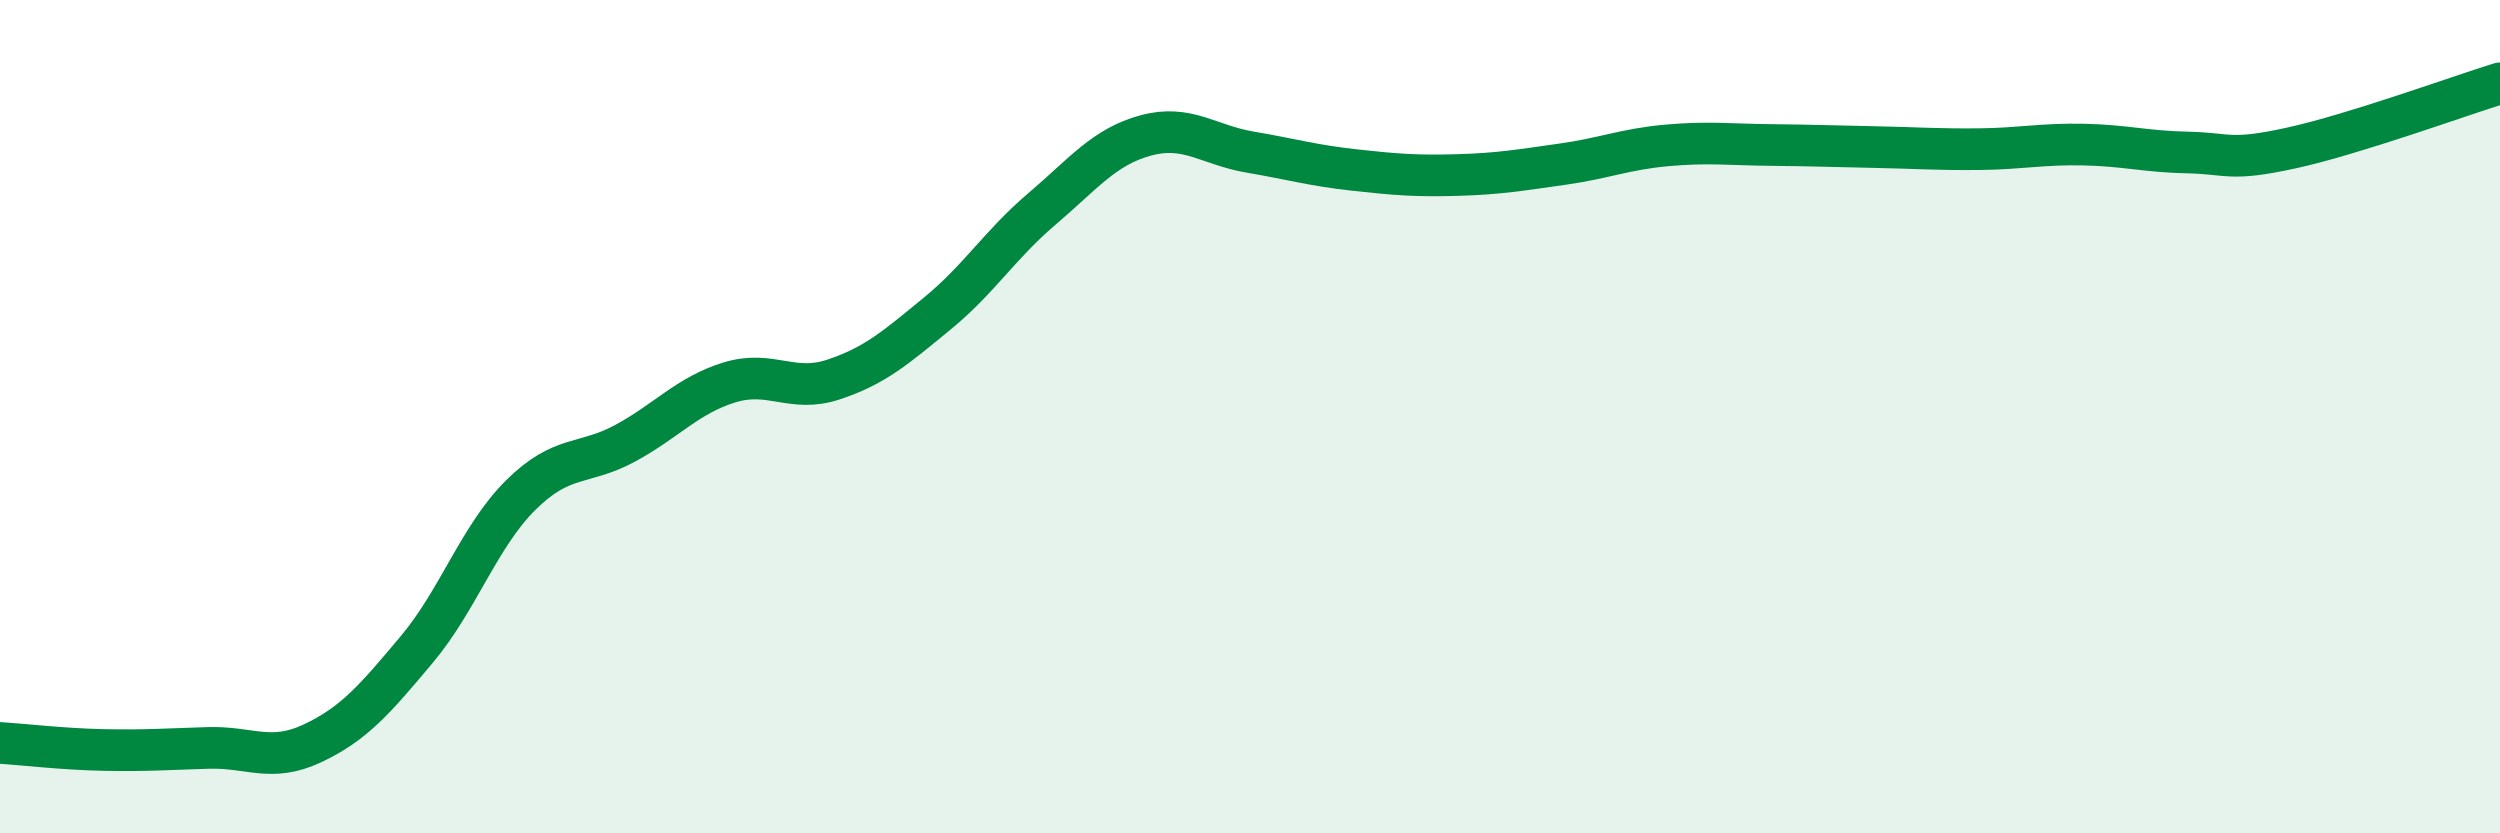
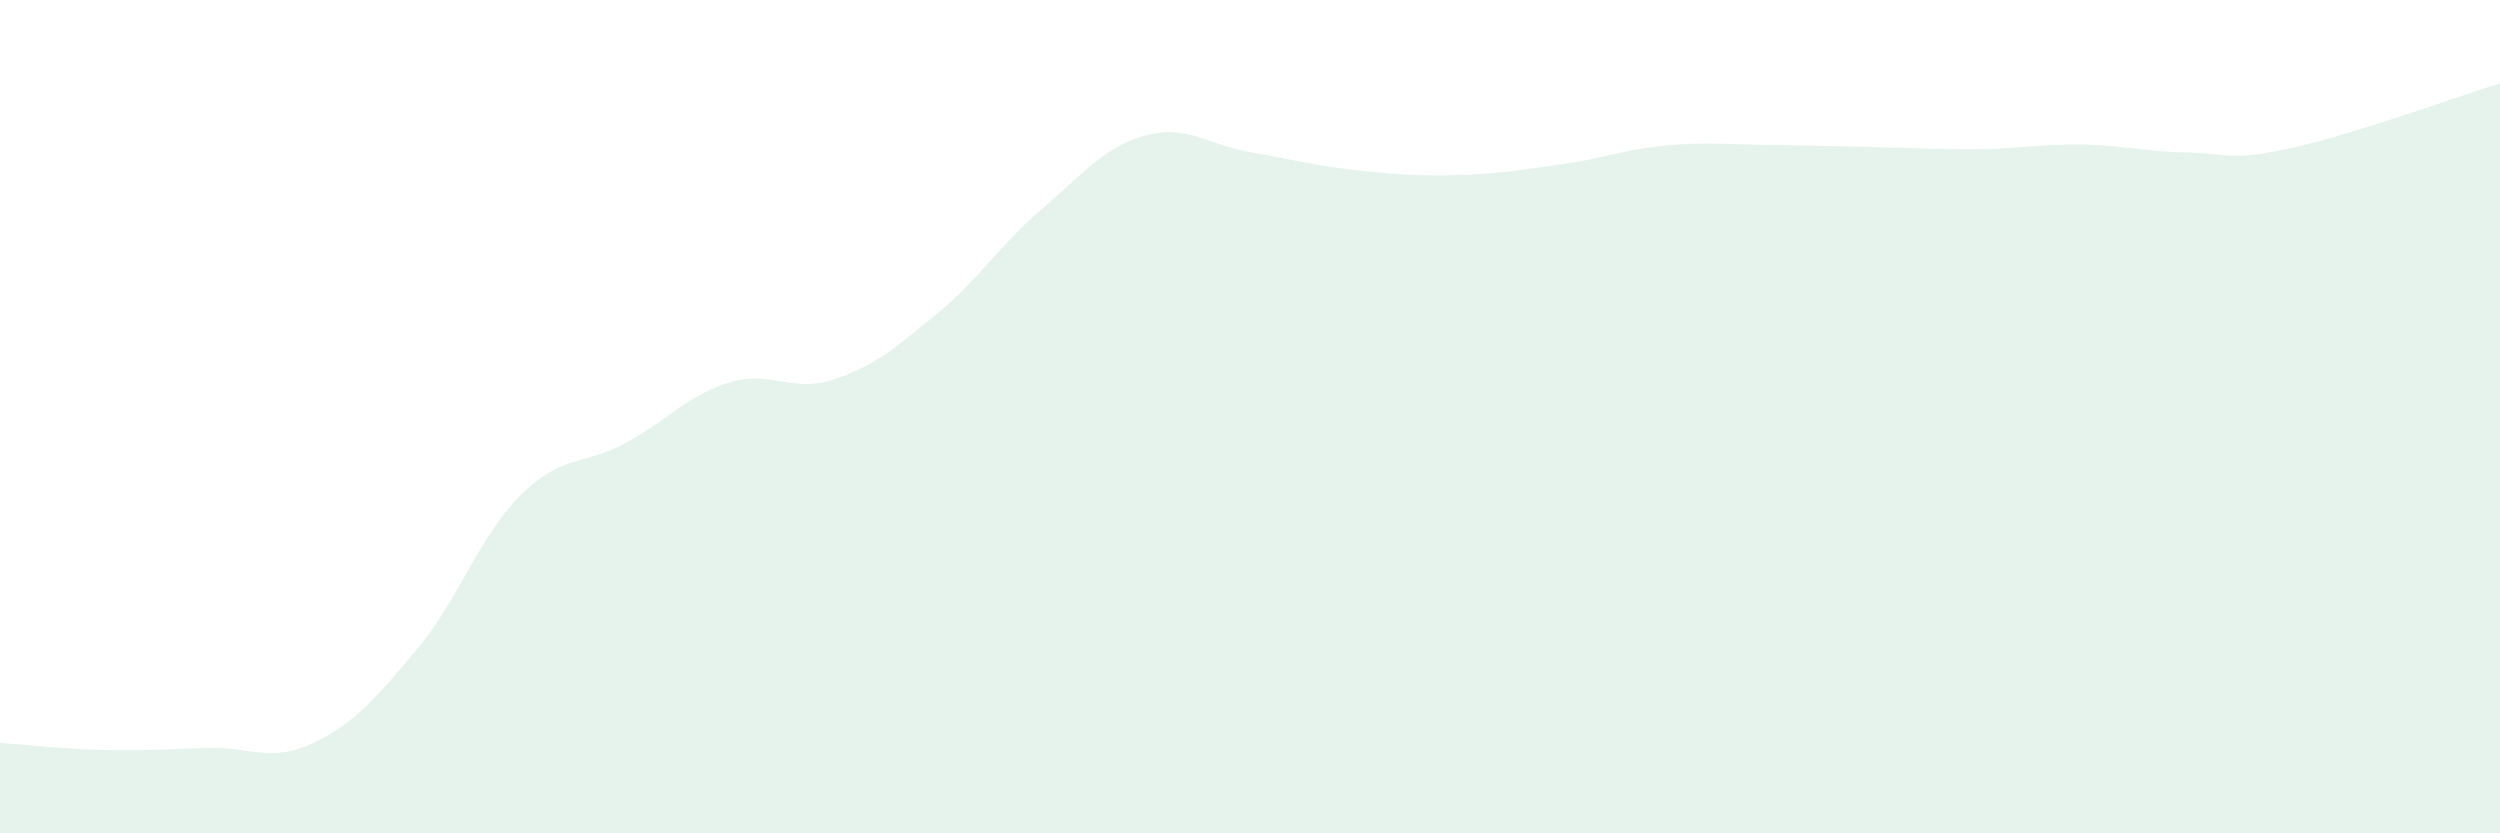
<svg xmlns="http://www.w3.org/2000/svg" width="60" height="20" viewBox="0 0 60 20">
  <path d="M 0,17.83 C 0.5,17.86 1.5,17.98 2.5,18 C 3.5,18.02 4,17.98 5,17.95 C 6,17.92 6.5,18.31 7.5,17.84 C 8.5,17.37 9,16.78 10,15.59 C 11,14.4 11.5,12.87 12.5,11.88 C 13.5,10.89 14,11.18 15,10.64 C 16,10.1 16.5,9.49 17.5,9.18 C 18.5,8.87 19,9.44 20,9.11 C 21,8.78 21.5,8.34 22.5,7.52 C 23.5,6.7 24,5.87 25,5.02 C 26,4.17 26.5,3.52 27.5,3.25 C 28.5,2.98 29,3.48 30,3.65 C 31,3.82 31.5,3.97 32.5,4.08 C 33.5,4.19 34,4.23 35,4.2 C 36,4.17 36.5,4.08 37.5,3.94 C 38.5,3.8 39,3.58 40,3.49 C 41,3.4 41.5,3.47 42.5,3.48 C 43.5,3.49 44,3.51 45,3.53 C 46,3.55 46.5,3.59 47.5,3.58 C 48.5,3.57 49,3.45 50,3.47 C 51,3.49 51.5,3.64 52.5,3.66 C 53.5,3.68 53.5,3.88 55,3.55 C 56.5,3.22 59,2.31 60,2L60 20L0 20Z" fill="#008740" opacity="0.1" stroke-linecap="round" stroke-linejoin="round" />
-   <path d="M 0,17.83 C 0.5,17.86 1.5,17.98 2.5,18 C 3.5,18.02 4,17.98 5,17.95 C 6,17.92 6.5,18.31 7.5,17.84 C 8.5,17.37 9,16.78 10,15.59 C 11,14.4 11.5,12.87 12.5,11.88 C 13.5,10.89 14,11.18 15,10.64 C 16,10.1 16.5,9.49 17.5,9.18 C 18.5,8.87 19,9.44 20,9.11 C 21,8.78 21.5,8.34 22.5,7.52 C 23.5,6.7 24,5.87 25,5.02 C 26,4.17 26.5,3.52 27.5,3.25 C 28.5,2.98 29,3.48 30,3.65 C 31,3.82 31.5,3.97 32.5,4.08 C 33.5,4.19 34,4.23 35,4.2 C 36,4.17 36.5,4.08 37.5,3.94 C 38.5,3.8 39,3.58 40,3.49 C 41,3.4 41.5,3.47 42.5,3.48 C 43.5,3.49 44,3.51 45,3.53 C 46,3.55 46.5,3.59 47.5,3.58 C 48.5,3.57 49,3.45 50,3.47 C 51,3.49 51.5,3.64 52.5,3.66 C 53.5,3.68 53.5,3.88 55,3.55 C 56.5,3.22 59,2.31 60,2" stroke="#008740" stroke-width="1" fill="none" stroke-linecap="round" stroke-linejoin="round" />
</svg>